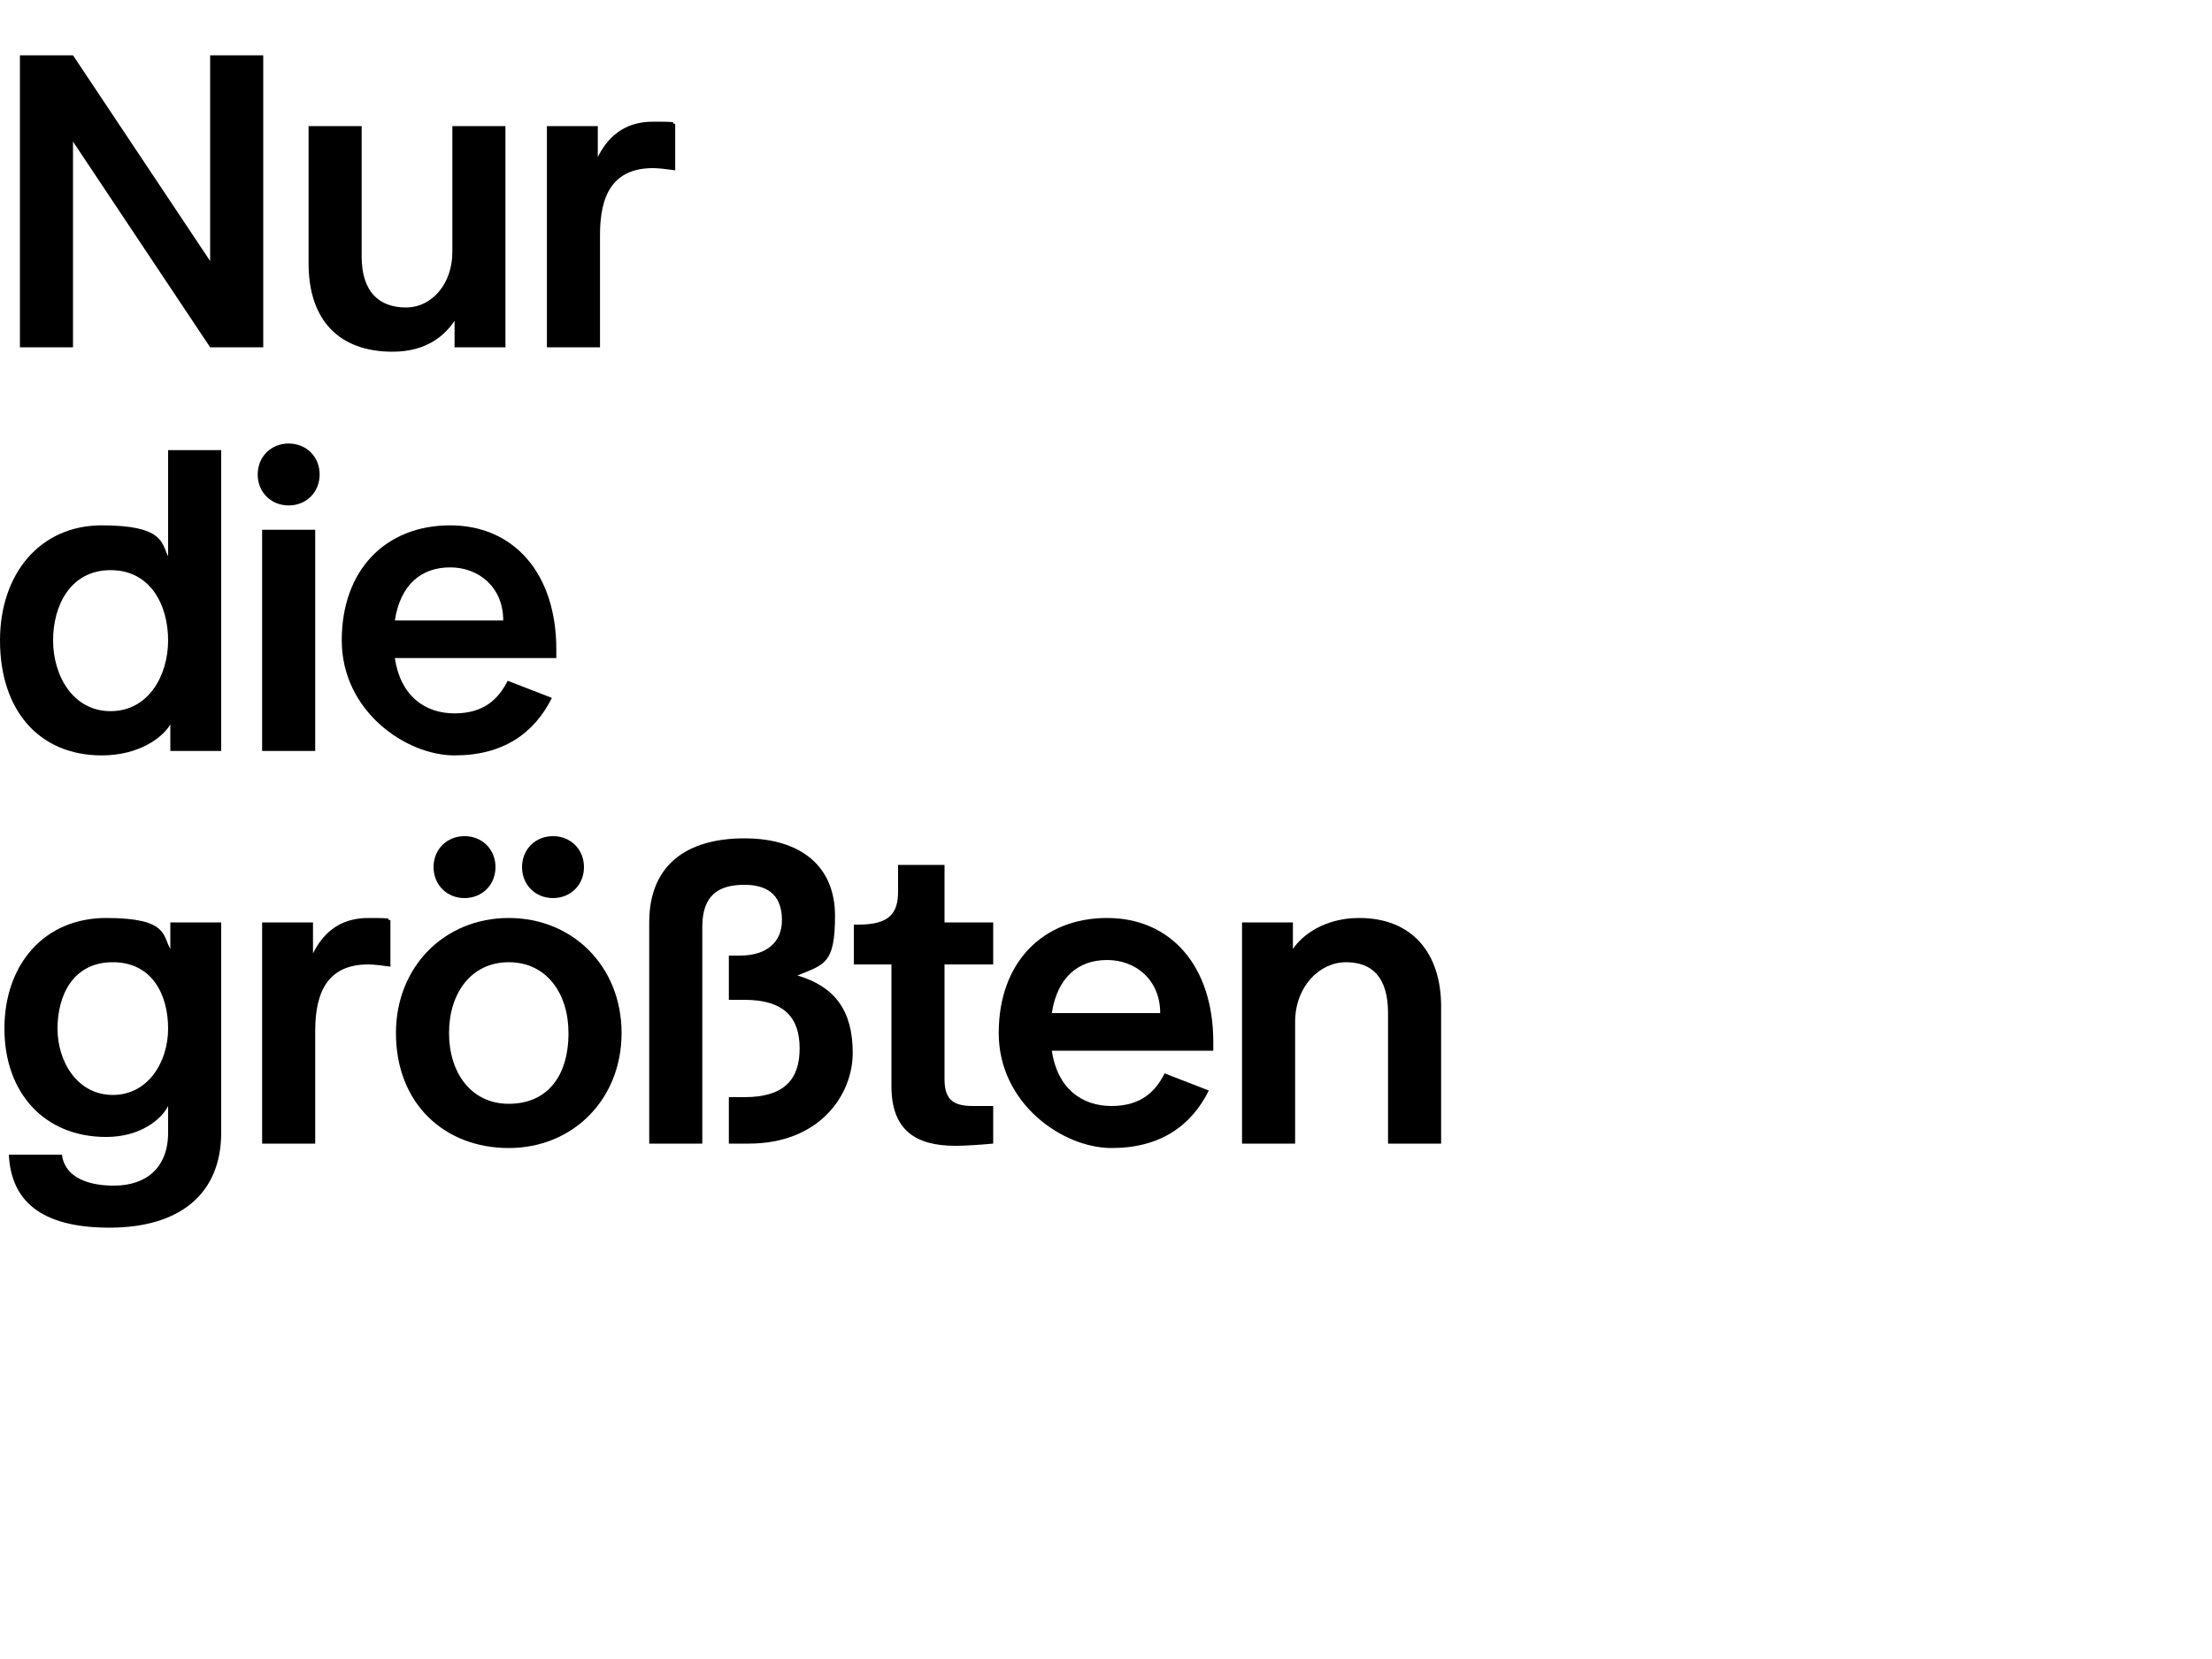
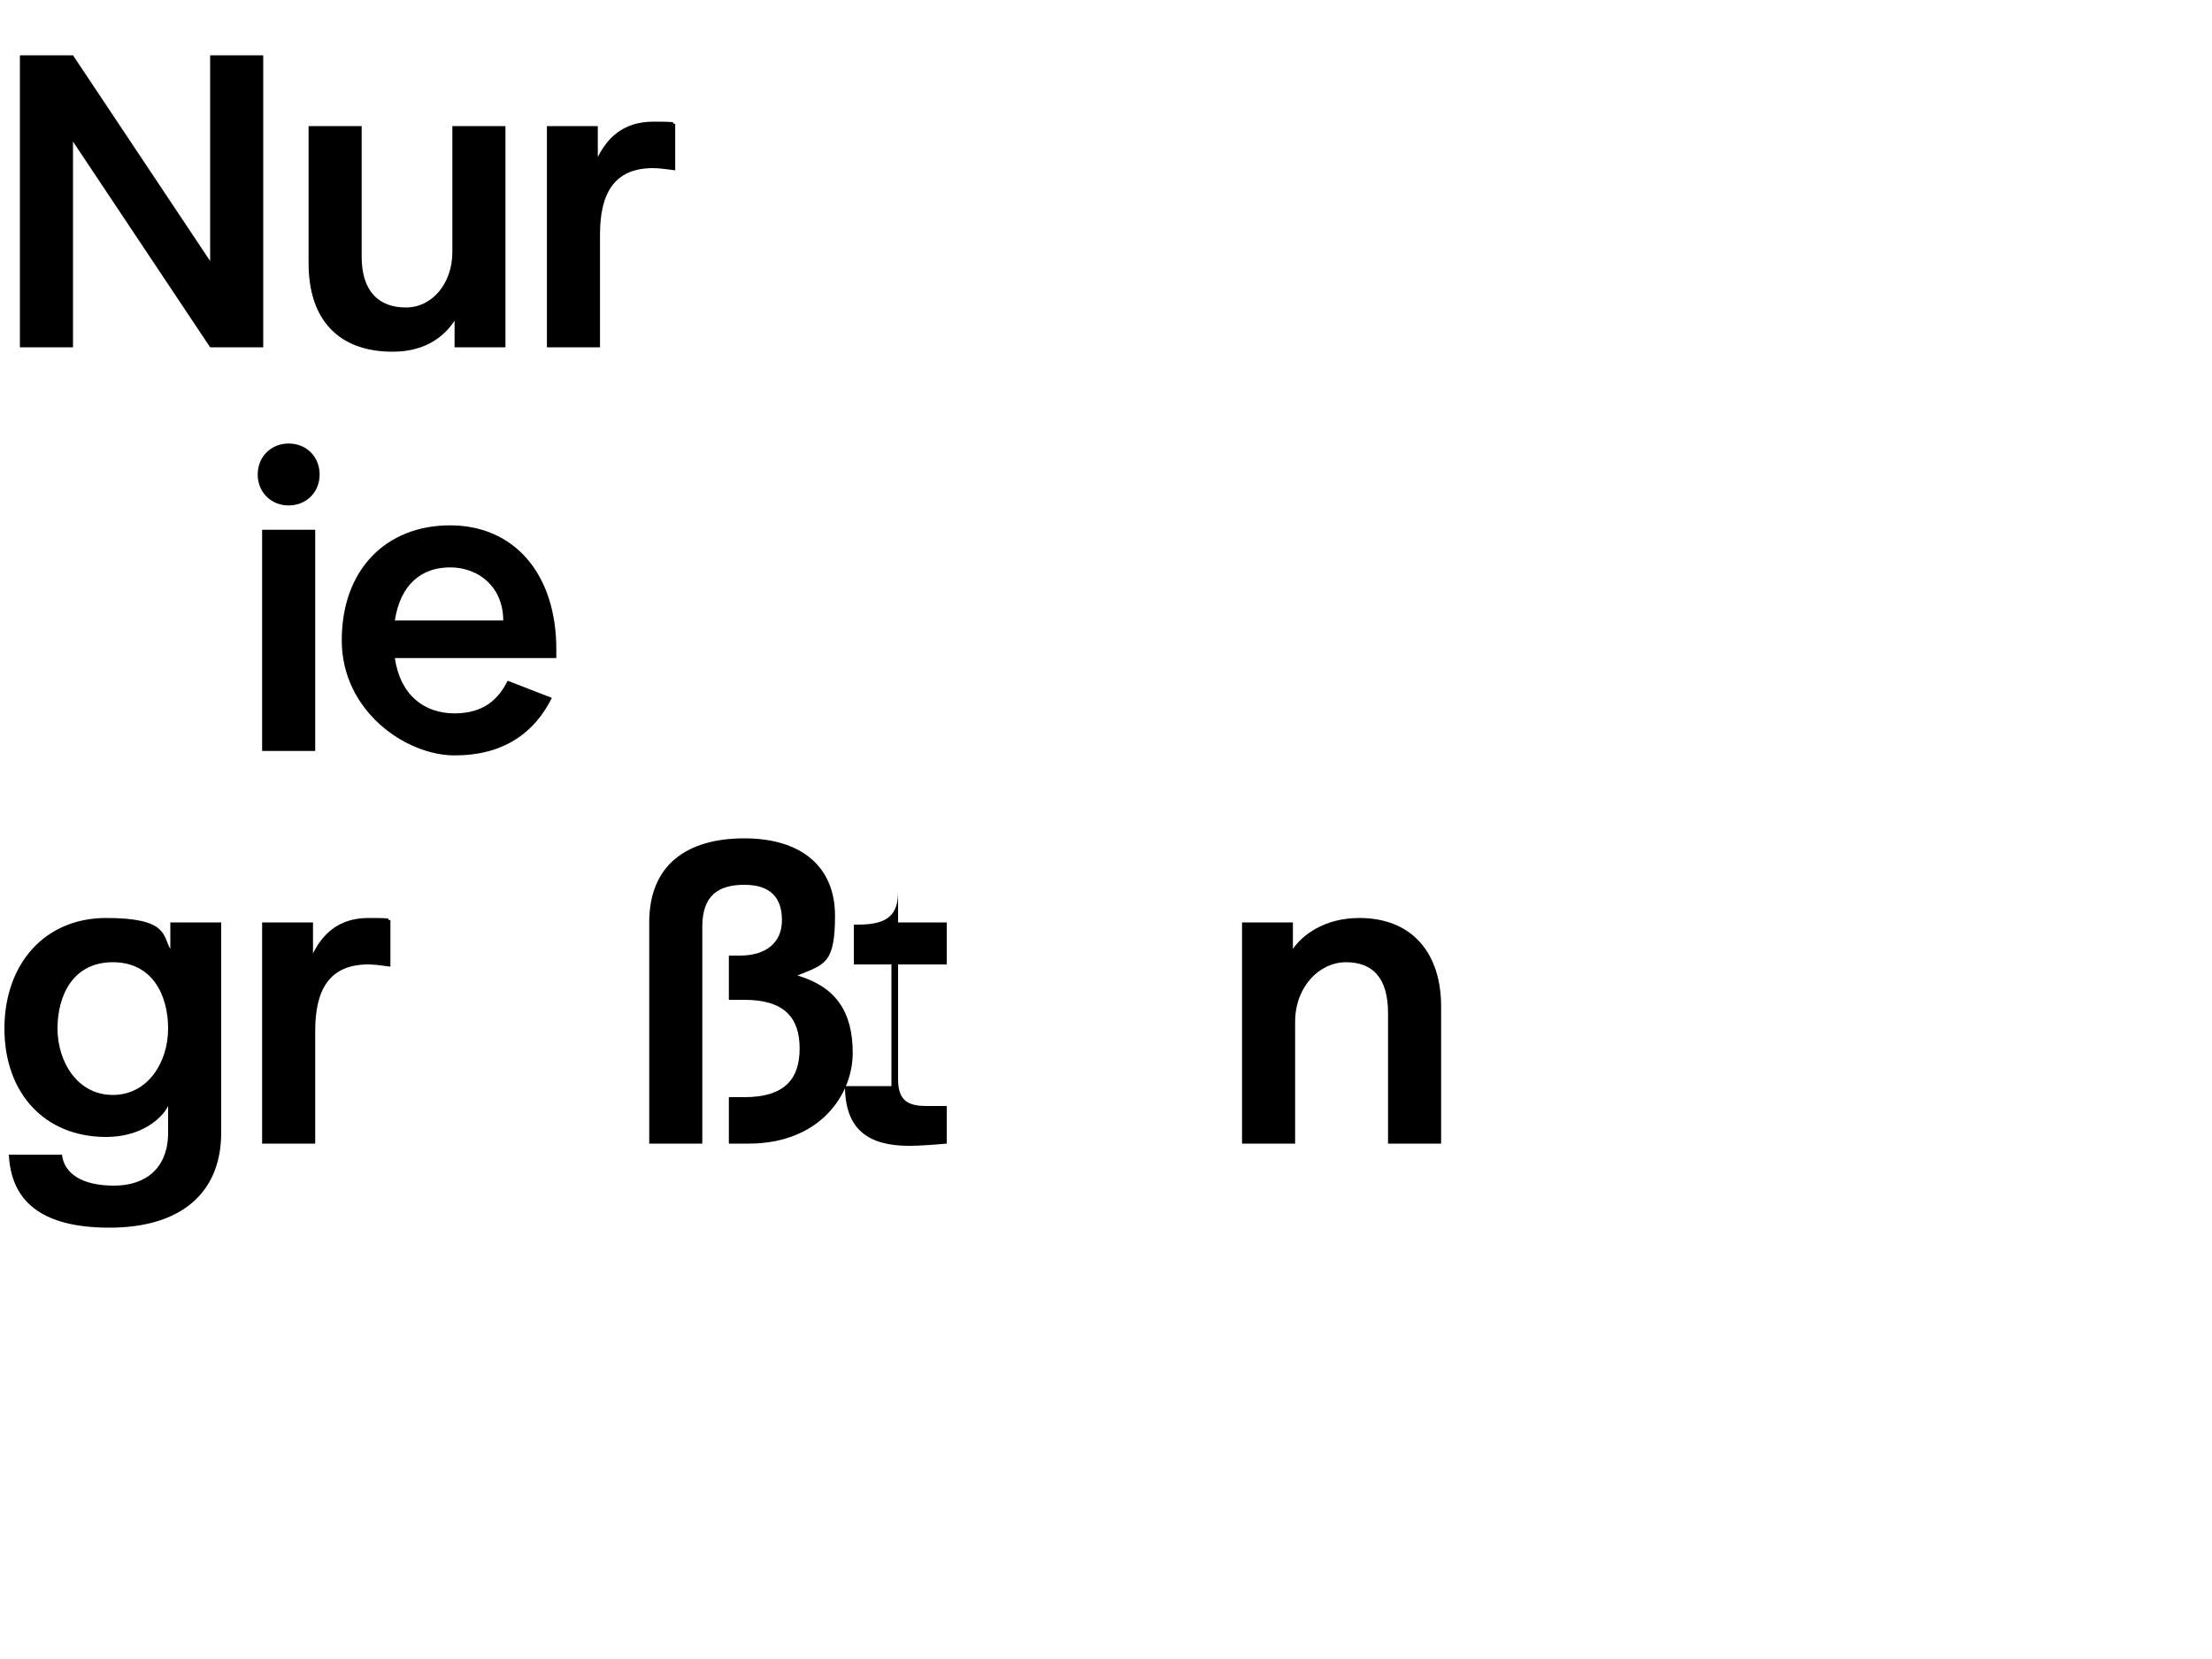
<svg xmlns="http://www.w3.org/2000/svg" id="Ebene_1" version="1.1" viewBox="0 0 400 300">
  <path d="M3.6,62.8V10h9.6l24.8,37.2V10h9.6v52.8h-9.6L13.2,25.6v37.2H3.6Z" />
  <path d="M55.8,47.6v-24.8h9.6v23.6c0,6.4,3.2,9.2,8,9.2s8.4-4.4,8.4-10v-22.8h9.6v40h-9.2v-4.8c-1.6,2.4-4.8,5.6-11.2,5.6-9.6,0-15.2-5.6-15.2-16Z" />
  <path d="M98.9,62.8V22.8h9.2v5.6c1.6-3.2,4.4-6.4,10-6.4s2.7.2,4,.4v8.4c-1.4-.2-3-.4-4-.4-7.2,0-9.6,4.8-9.6,12v20.4h-9.6Z" />
-   <path d="M0,115.8c0-12,7.2-20.8,18.4-20.8s10.8,3.2,12,5.6v-19.2h9.6v54.4h-9.2v-4.8c-1.4,2.4-5.7,5.6-12.4,5.6-11.2,0-18.4-8-18.4-20.8ZM30.4,115.8c0-6.4-3.2-12.7-10.4-12.7s-10.4,6.3-10.4,12.7,3.6,12.8,10.4,12.8,10.4-6.4,10.4-12.8Z" />
  <path d="M46.6,85.8c0-3.2,2.4-5.6,5.6-5.6s5.6,2.4,5.6,5.6-2.4,5.6-5.6,5.6-5.6-2.4-5.6-5.6ZM47.4,135.8v-40h9.6v40h-9.6Z" />
  <path d="M100.6,119h-29.2c1,6.8,5.4,10,10.8,10s8-2.7,9.6-5.9l8,3.1c-3.2,6.4-8.8,10.4-17.6,10.4s-20.4-8-20.4-20.8,8-20.8,19.6-20.8,19.2,8.8,19.2,22.4v1.6ZM91,112.2c0-6-4.4-9.6-9.6-9.6s-9,3.1-10,9.6h19.6Z" />
  <path d="M1.6,208.8h9.6c.4,3.4,3.6,5.6,9.4,5.6s9.8-3.2,9.8-9.6v-4.8c-1.2,2.4-5,5.6-11.2,5.6-11.2,0-18.4-8-18.4-19.6s7.2-20,18.4-20,10.2,3.2,11.6,5.6v-4.8h9.2v38c0,11.2-7.6,17.2-20.2,17.2s-17.8-5-18.2-13.2ZM30.4,186c0-6-2.8-12-10-12s-10,6-10,12,3.6,12,10,12,10-6,10-12Z" />
  <path d="M47.4,206.8v-40h9.2v5.6c1.6-3.2,4.4-6.4,10-6.4s2.7.2,4,.4v8.4c-1.4-.2-3-.4-4-.4-7.2,0-9.6,4.8-9.6,12v20.4h-9.6Z" />
-   <path d="M71.6,186.8c0-12,8.8-20.8,20.4-20.8s20.4,8.8,20.4,20.8-8.8,20.8-20.4,20.8-20.4-8-20.4-20.8ZM78.4,156.8c0-3.2,2.4-5.6,5.6-5.6s5.6,2.4,5.6,5.6-2.4,5.6-5.6,5.6-5.6-2.4-5.6-5.6ZM102.8,186.8c0-7.2-4-12.8-10.8-12.8s-10.8,5.6-10.8,12.8,4,12.8,10.8,12.8,10.8-4.8,10.8-12.8ZM94.4,156.8c0-3.2,2.4-5.6,5.6-5.6s5.6,2.4,5.6,5.6-2.4,5.6-5.6,5.6-5.6-2.4-5.6-5.6Z" />
  <path d="M117.4,206.8v-40c0-10.4,6.8-15.2,17.2-15.2s16.4,5.2,16.4,14-2,8.8-6.8,10.8c6.8,2,10,6.4,10,14s-6,16.4-18.8,16.4h-3.6v-8.4h2.8c7.2,0,10-3.2,10-8.8s-2.8-8.8-10-8.8h-2.8v-8h2c4.8,0,7.6-2.4,7.6-6.4s-2-6.4-6.8-6.4-7.6,2-7.6,7.6v39.2h-9.6Z" />
-   <path d="M161.2,196.4v-22h-6.8v-7.2h.8c5.6,0,7.2-2,7.2-6v-4.8h8.4v10.4h8.8v7.6h-8.8v20.8c0,4,2,4.8,5.2,4.8h3.6v6.8c-2.2.2-5,.4-6.8.4-7.2,0-11.6-2.8-11.6-10.8Z" />
-   <path d="M219.4,190h-29.2c1,6.8,5.4,10,10.8,10s8-2.7,9.6-5.9l8,3.1c-3.2,6.4-8.8,10.4-17.6,10.4s-20.4-8-20.4-20.8,8-20.8,19.6-20.8,19.2,8.8,19.2,22.4v1.6ZM209.8,183.2c0-6-4.4-9.6-9.6-9.6s-9,3.1-10,9.6h19.6Z" />
+   <path d="M161.2,196.4v-22h-6.8v-7.2h.8c5.6,0,7.2-2,7.2-6v-4.8v10.4h8.8v7.6h-8.8v20.8c0,4,2,4.8,5.2,4.8h3.6v6.8c-2.2.2-5,.4-6.8.4-7.2,0-11.6-2.8-11.6-10.8Z" />
  <path d="M224.6,206.8v-40h9.2v4.8c1.6-2.4,5.6-5.6,12-5.6,9.6,0,14.8,6.4,14.8,16v24.8h-9.6v-23.6c0-6.4-2.8-9.2-7.6-9.2s-9.2,4.4-9.2,10.8v22h-9.6Z" />
</svg>